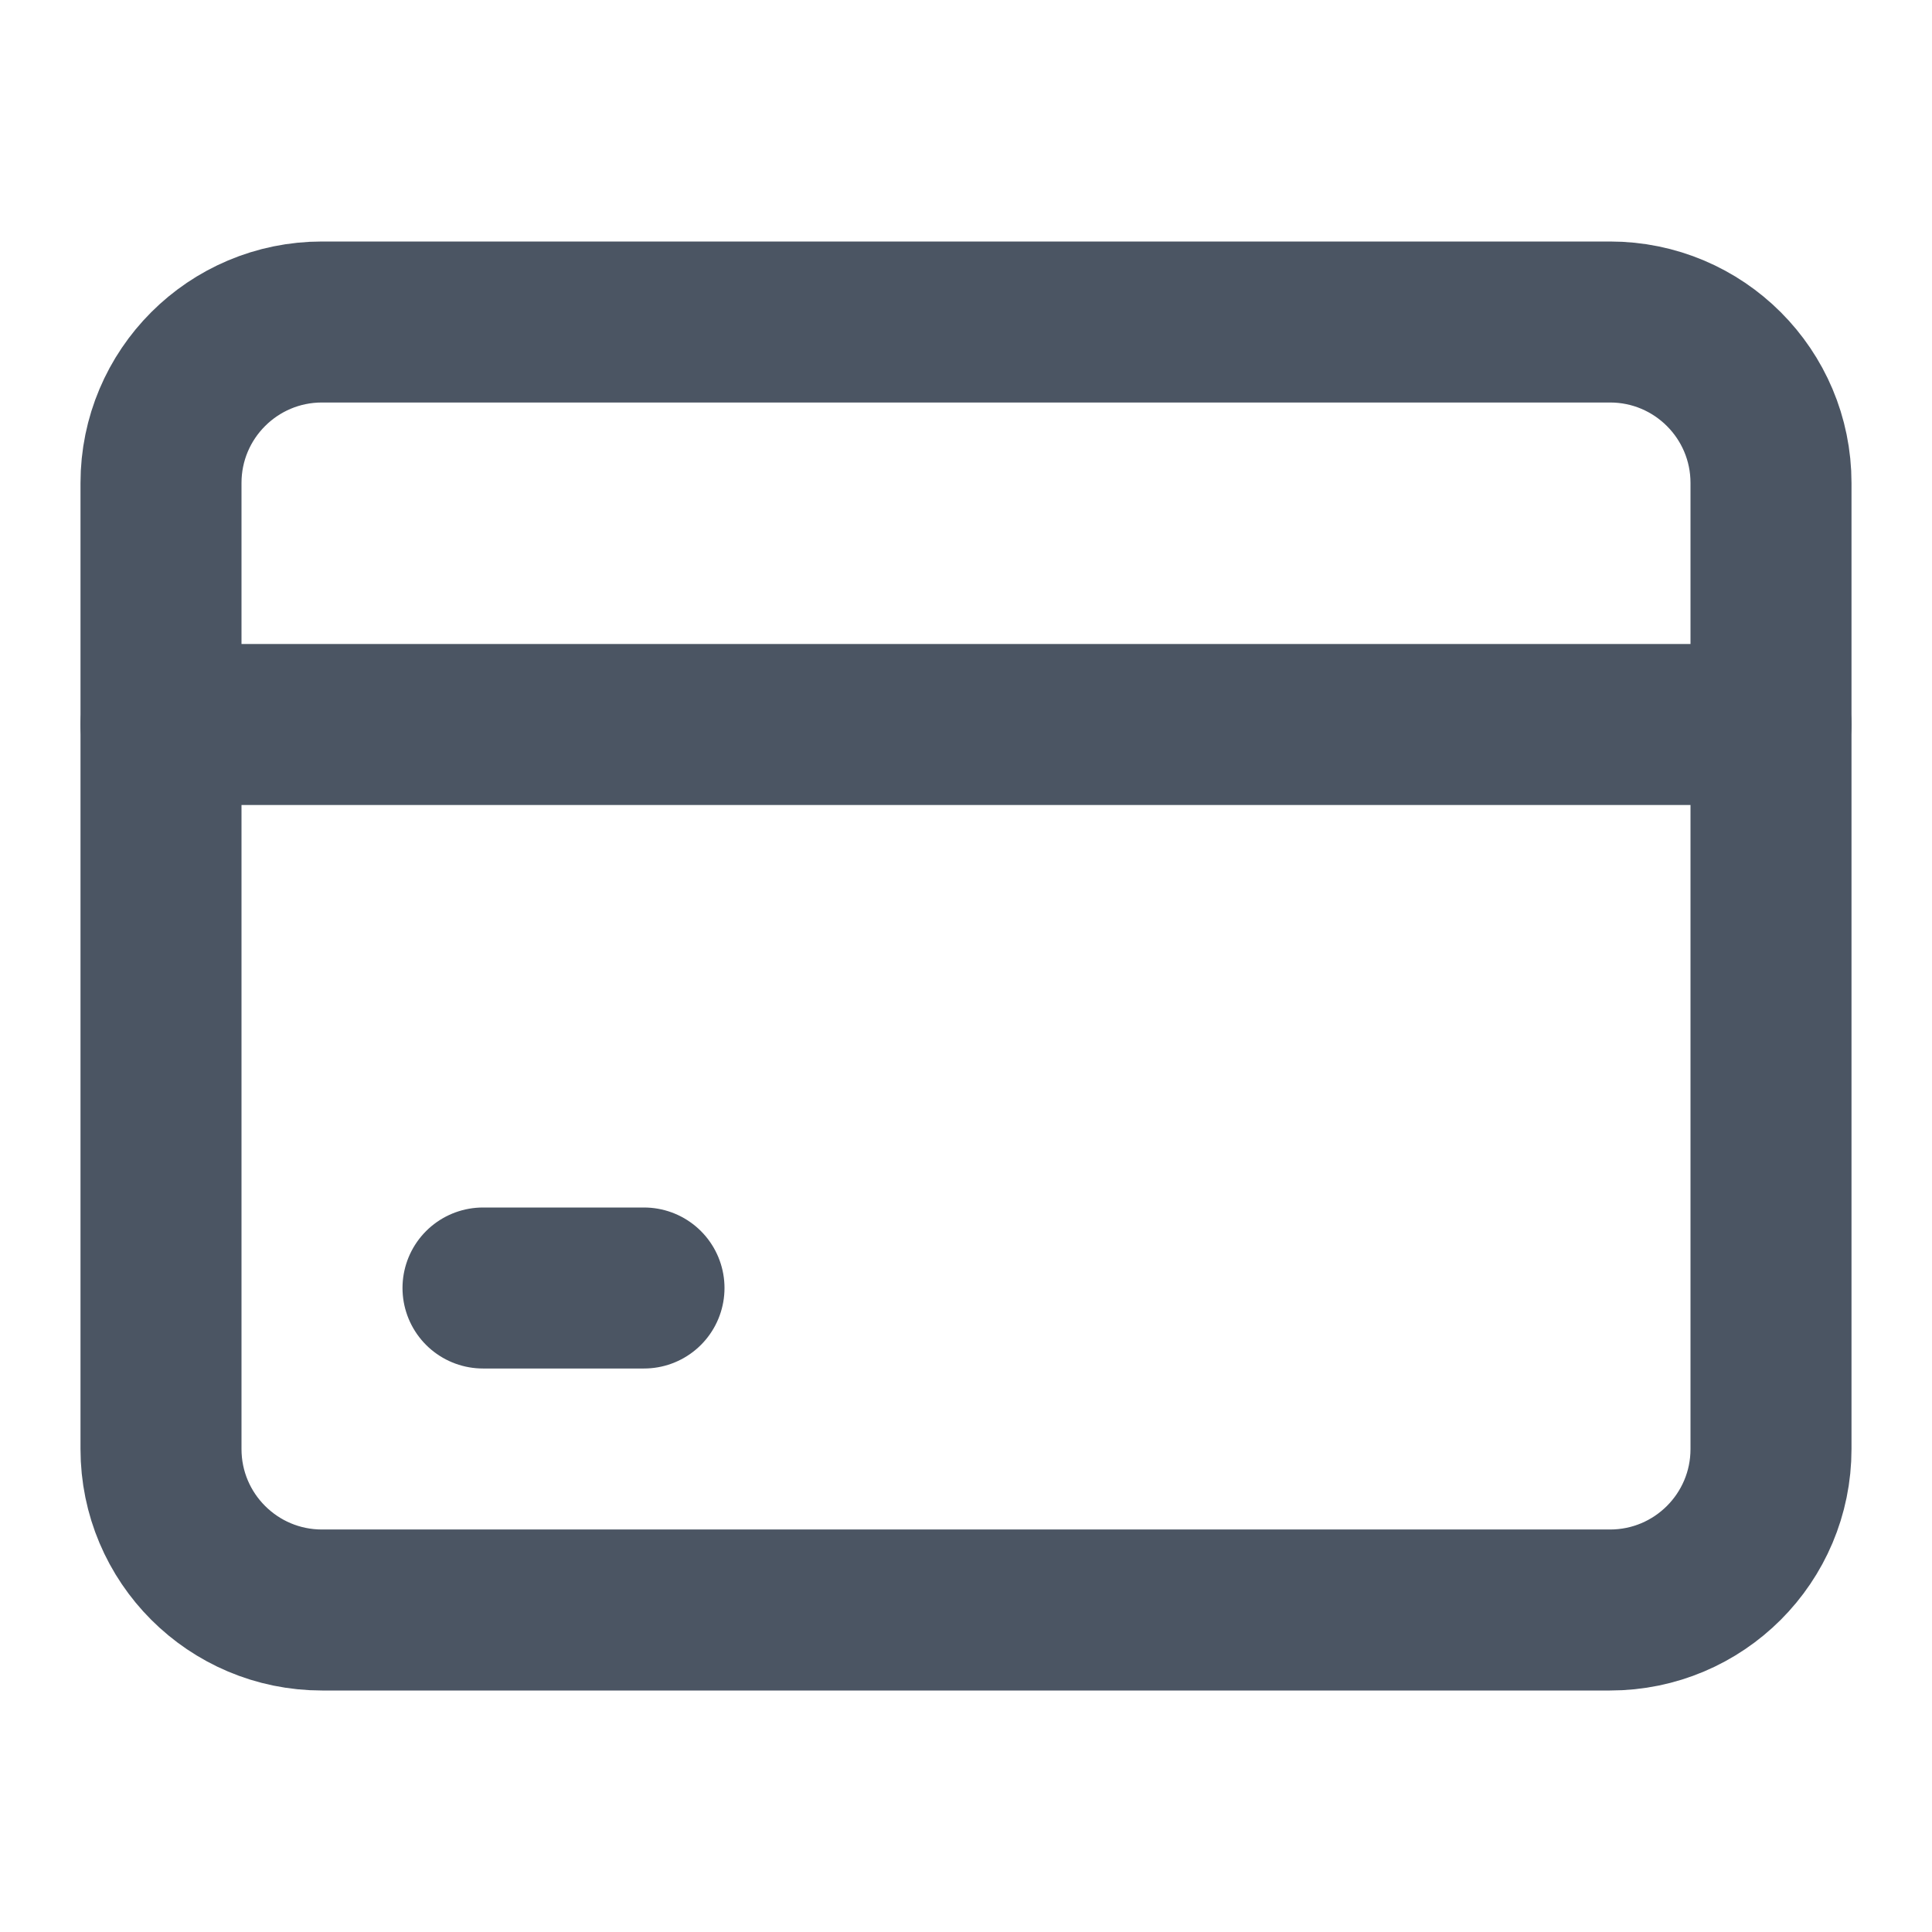
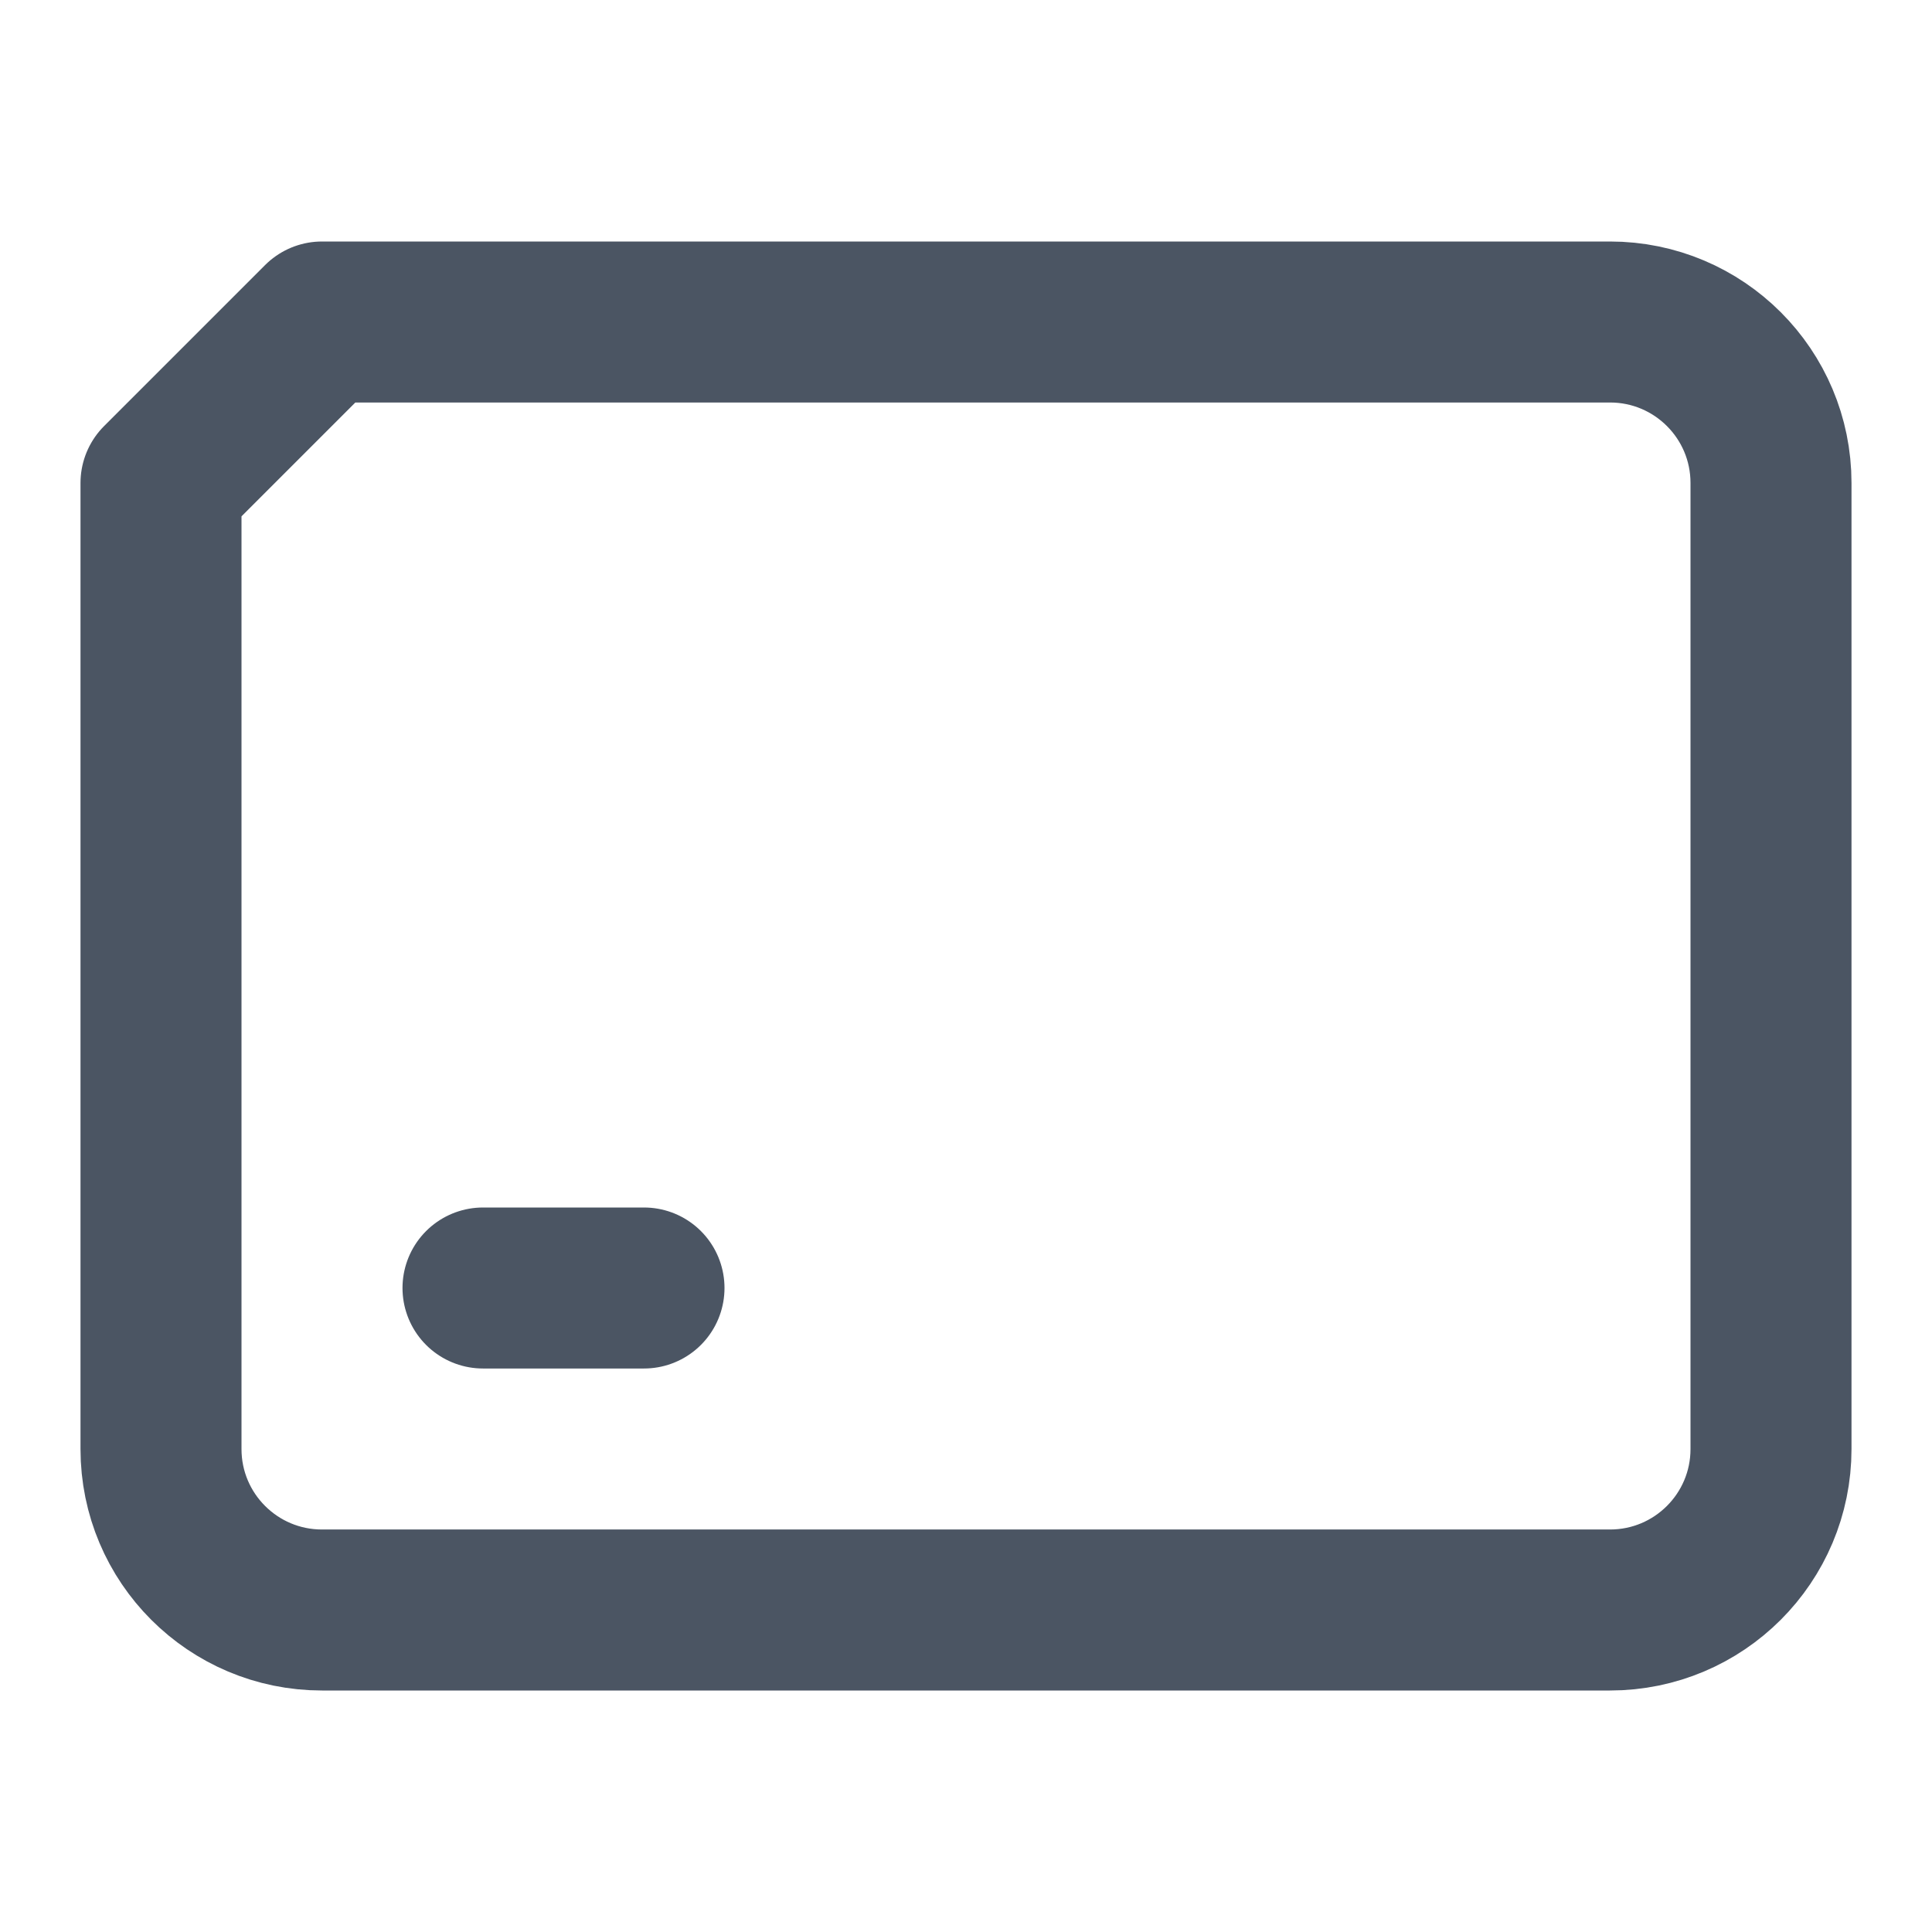
<svg xmlns="http://www.w3.org/2000/svg" fill="none" height="100%" overflow="visible" preserveAspectRatio="none" style="display: block;" viewBox="0 0 24 24" width="100%">
  <g id="credit-card 1">
    <g id="Group">
-       <path d="M2 9H22" id="Vector" stroke="#4B5563" stroke-linecap="round" stroke-linejoin="round" stroke-width="2" />
-       <path d="M2 6V18C2 19.105 2.895 20 4 20H20C21.105 20 22 19.105 22 18V6C22 4.895 21.105 4 20 4H4C2.895 4 2 4.895 2 6Z" id="Vector_2" stroke="#4B5563" stroke-linecap="round" stroke-linejoin="round" stroke-width="2" />
+       <path d="M2 6V18C2 19.105 2.895 20 4 20H20C21.105 20 22 19.105 22 18V6C22 4.895 21.105 4 20 4H4Z" id="Vector_2" stroke="#4B5563" stroke-linecap="round" stroke-linejoin="round" stroke-width="2" />
      <path d="M6 16H8" id="Vector_3" stroke="#4B5563" stroke-linecap="round" stroke-linejoin="round" stroke-width="2" />
    </g>
  </g>
</svg>